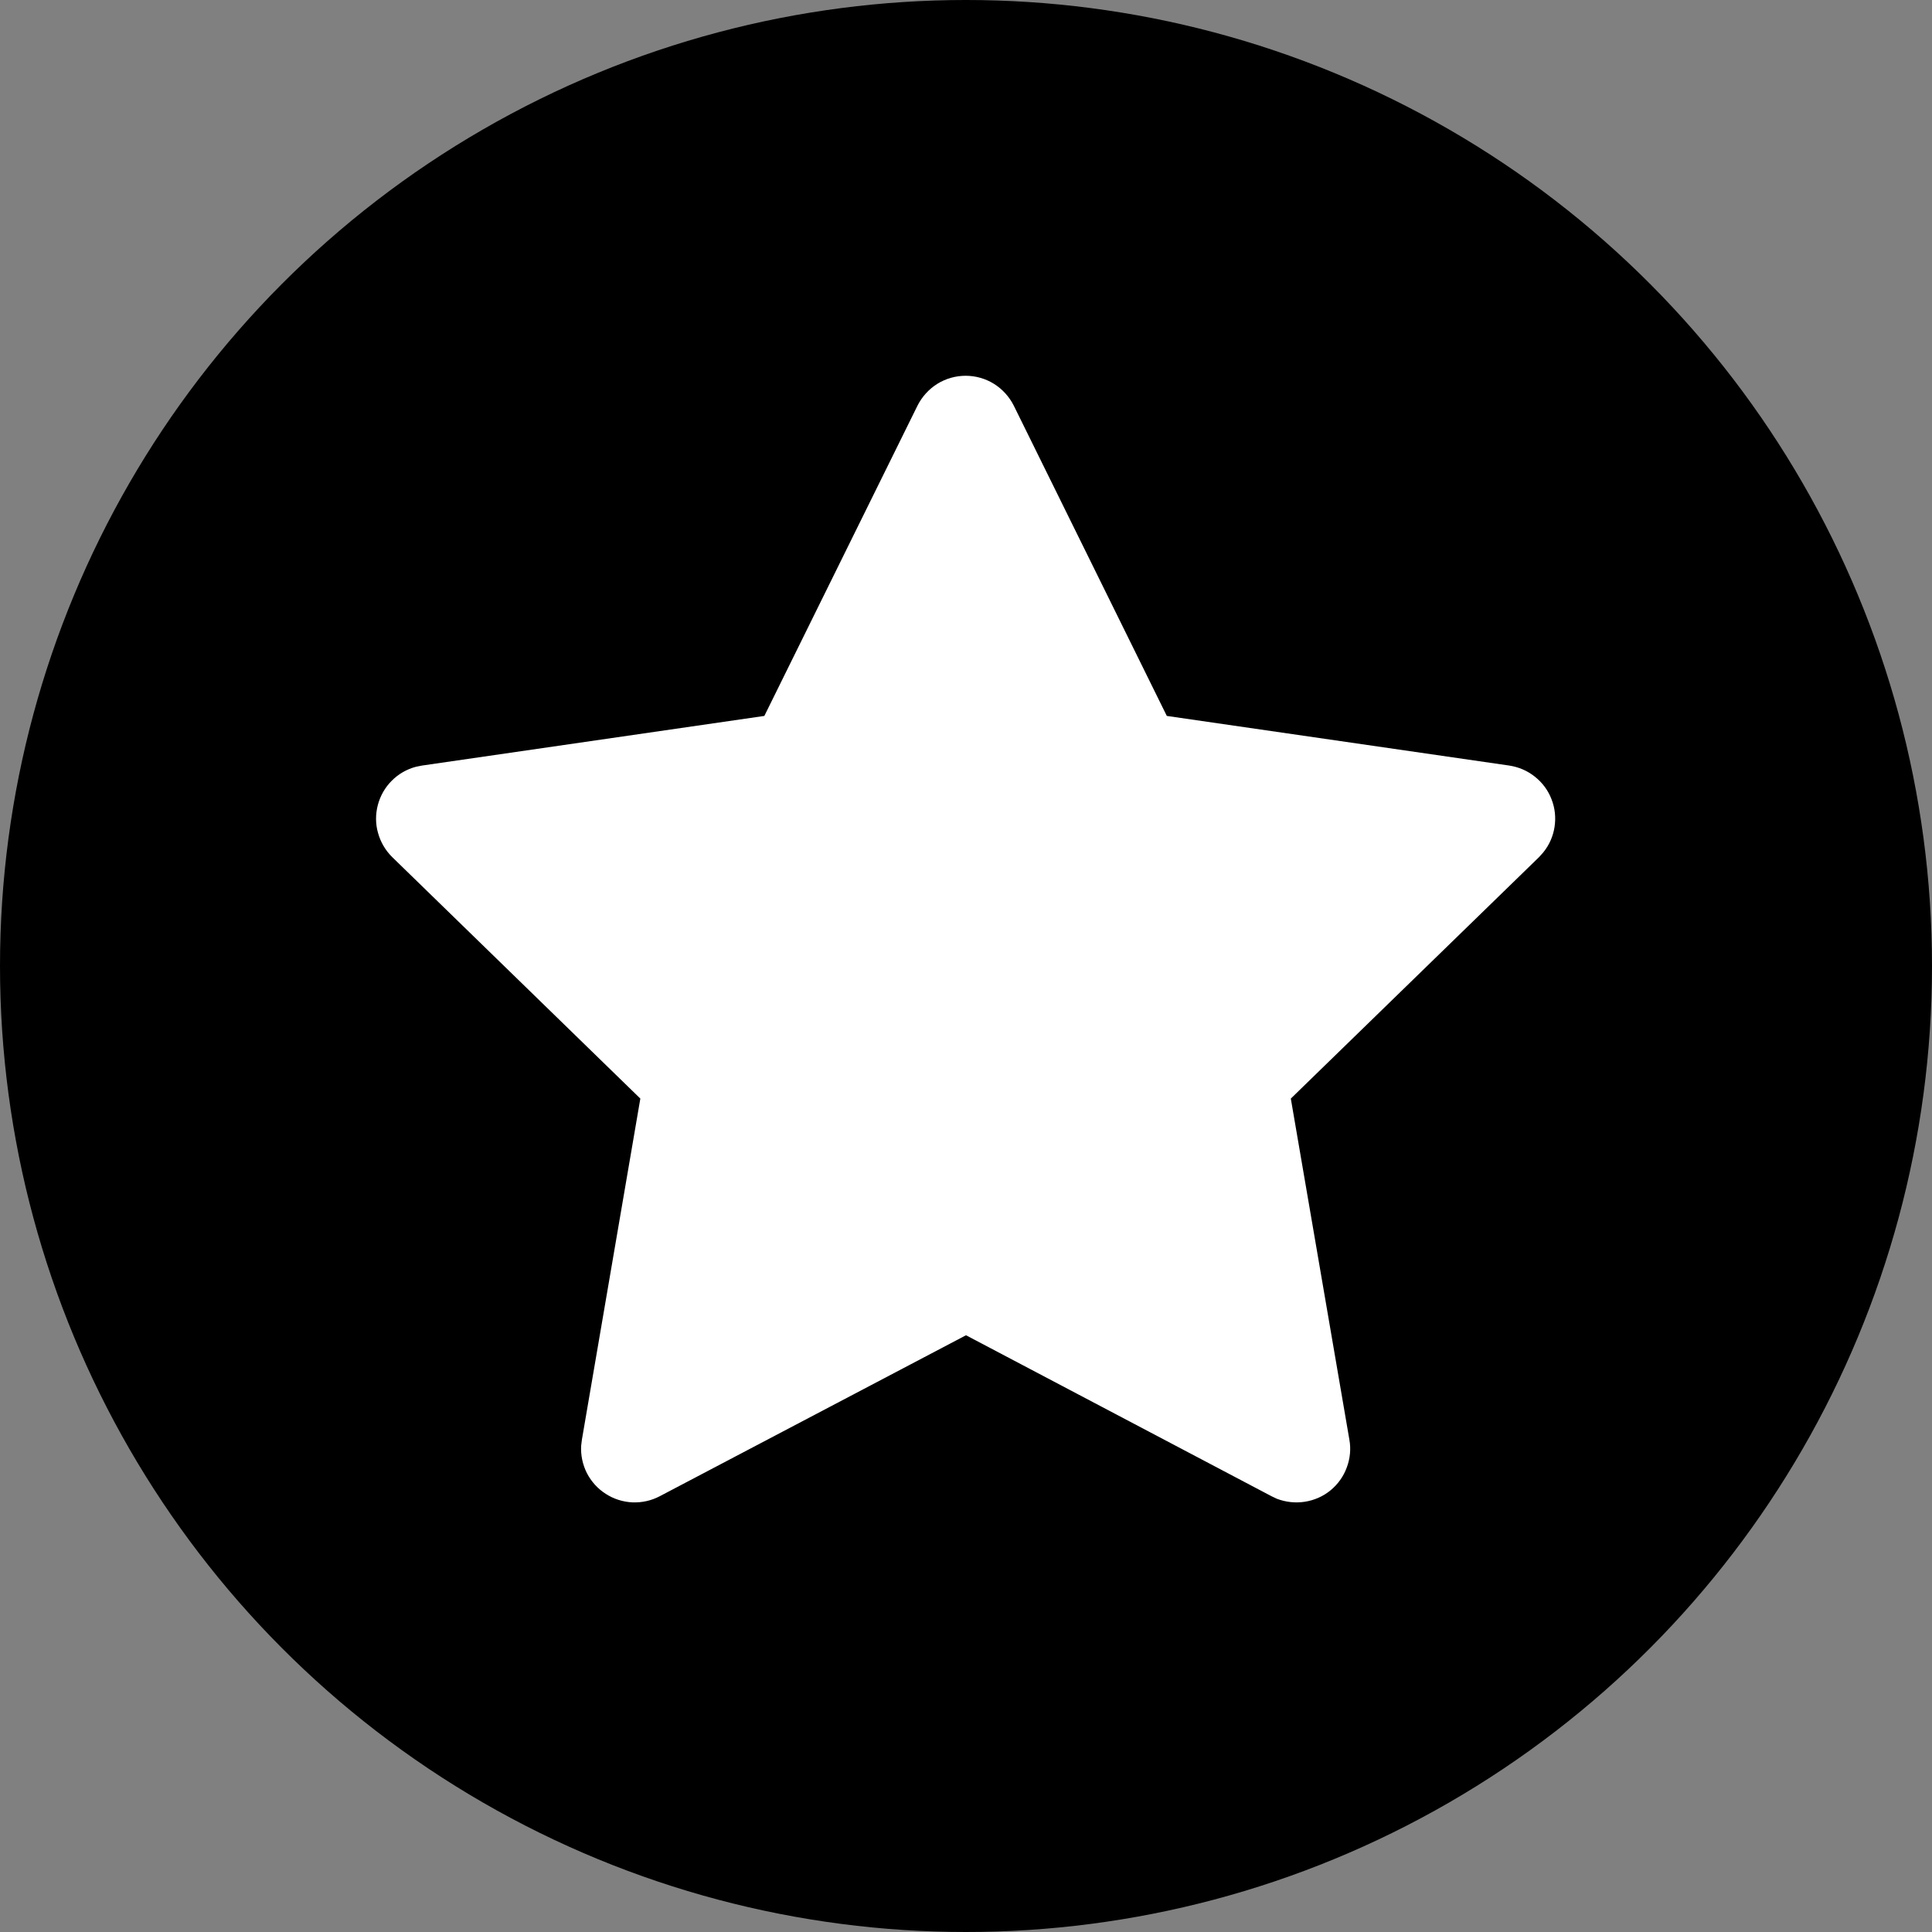
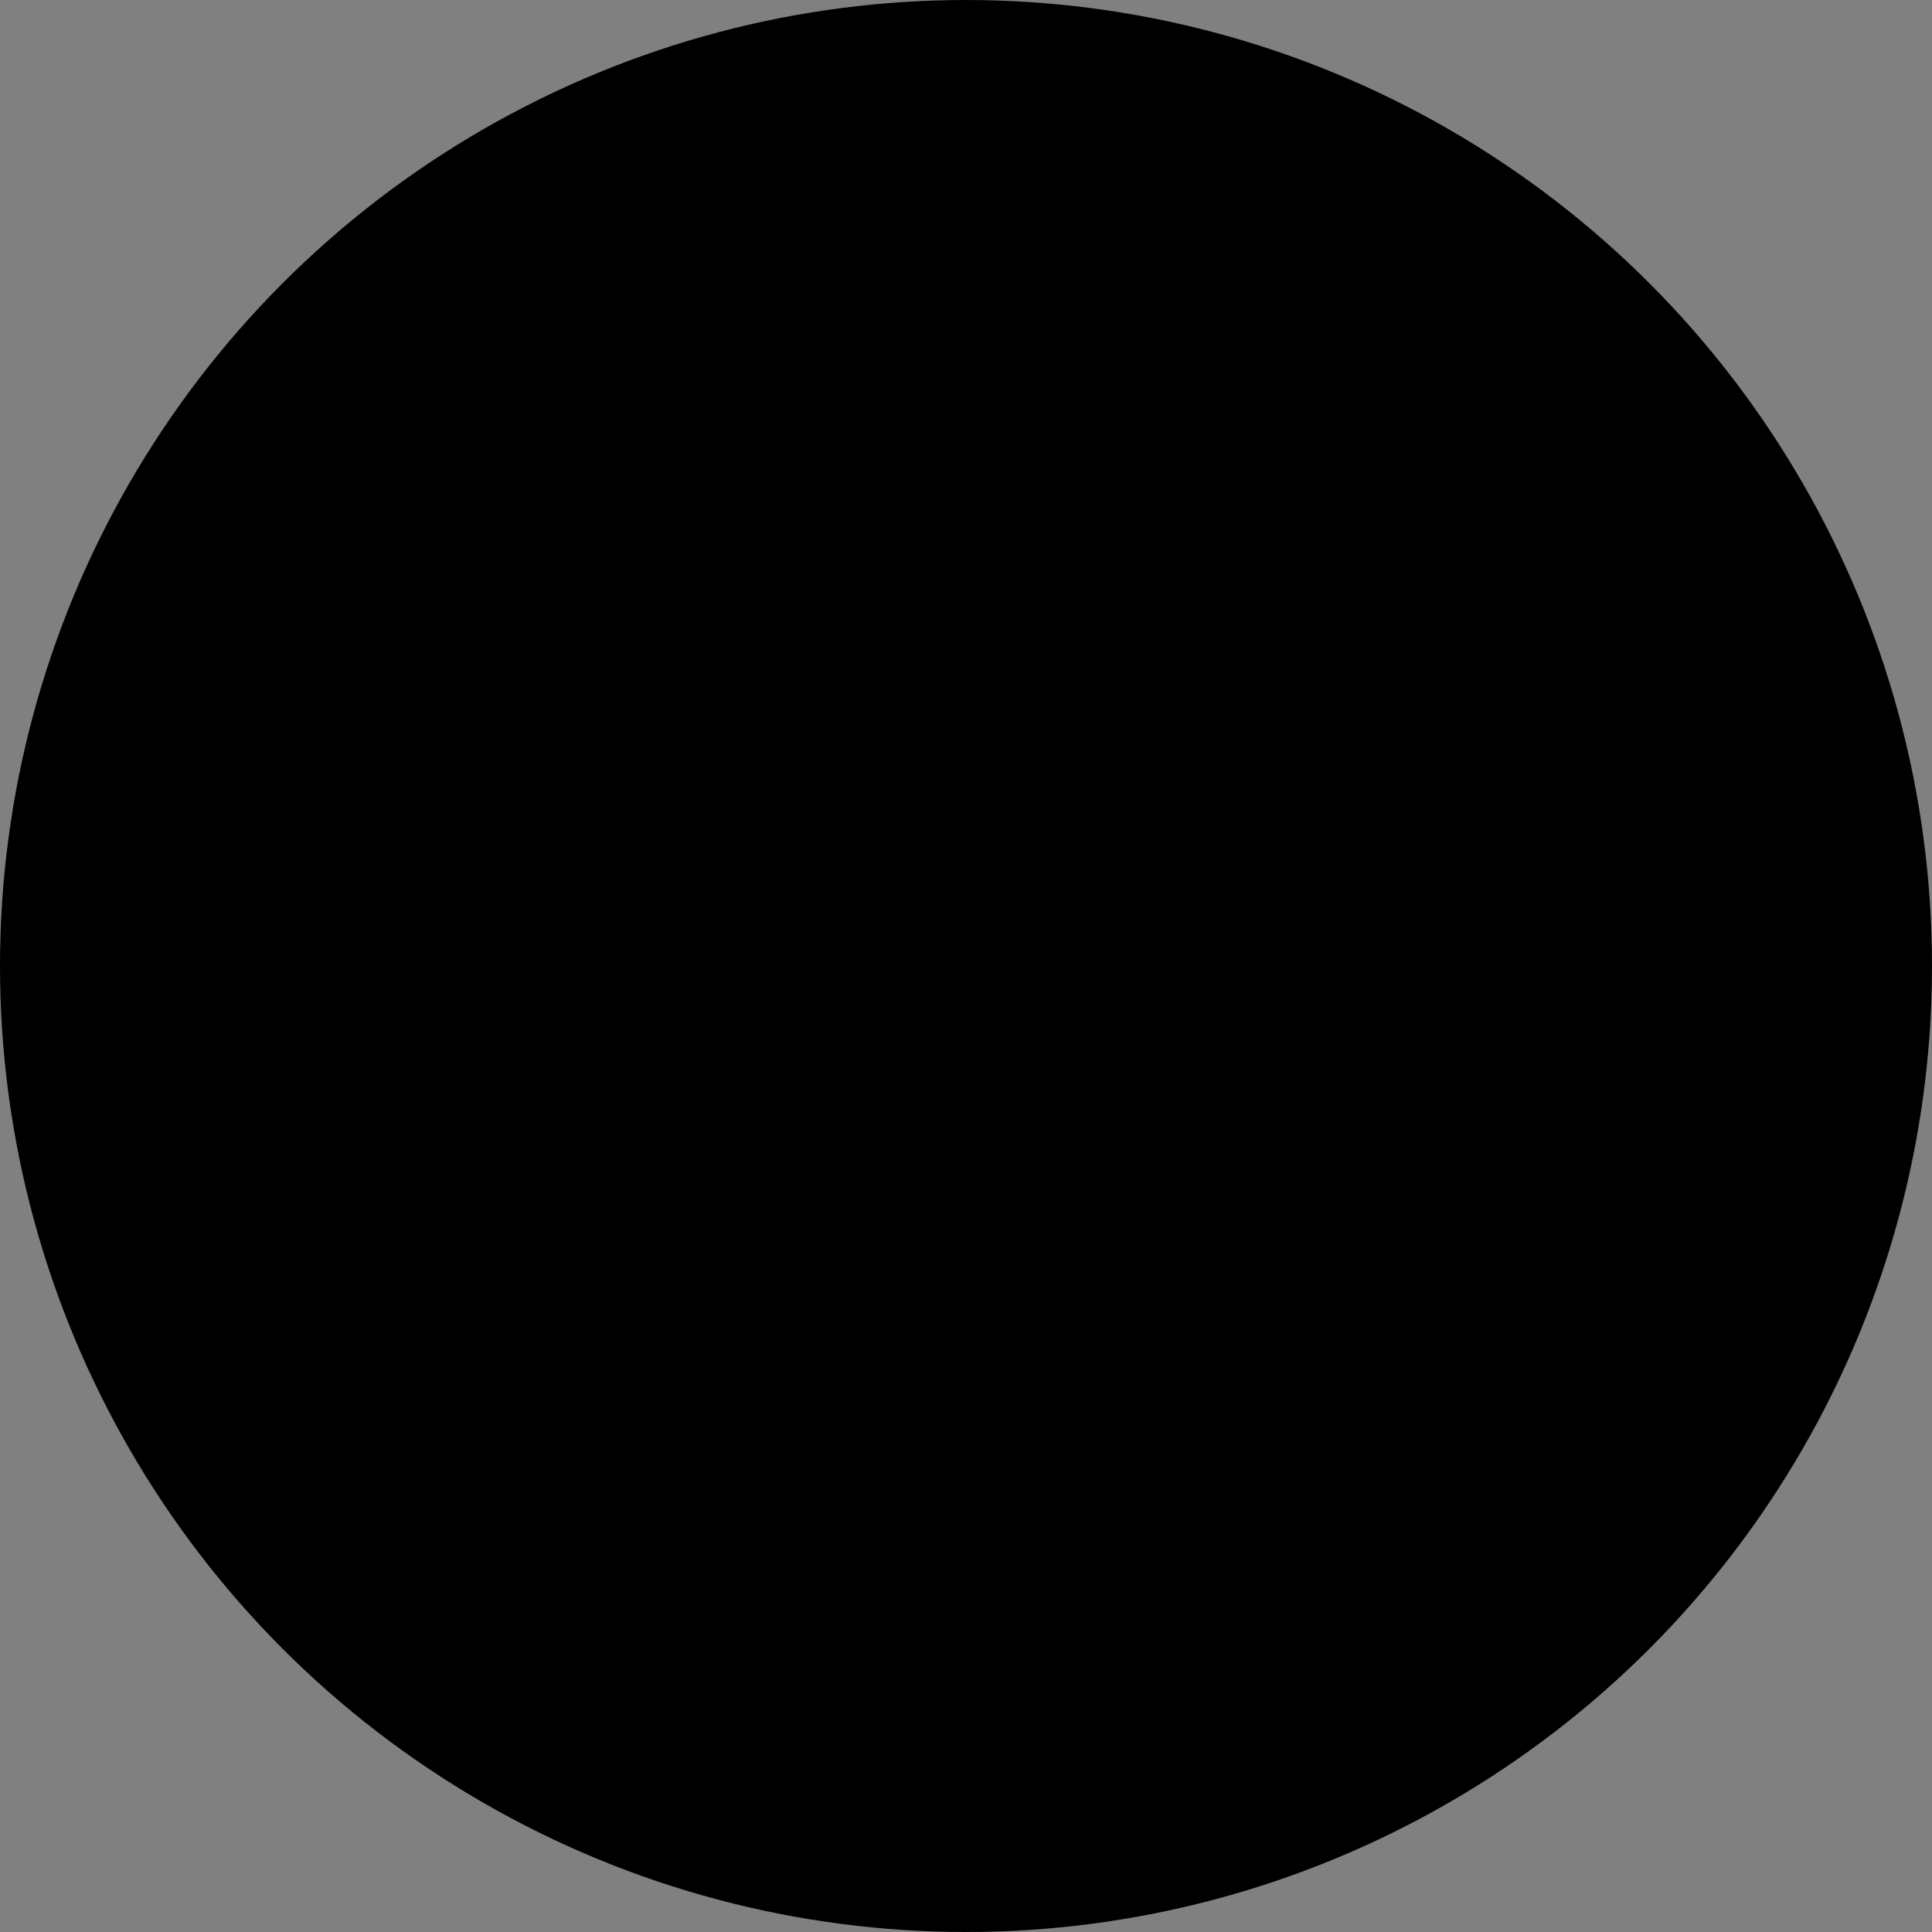
<svg xmlns="http://www.w3.org/2000/svg" width="16" height="16" viewBox="0 0 16 16" fill="none">
  <rect x="0" y="0" width="16" height="16" fill="#808080" stroke="none" />
  <circle cx="8" cy="8" r="8" fill="black" />
  <g clip-path="url(#clip0_397_557)">
-     <path d="M6.33 5.929L3.495 6.34L3.445 6.35C3.369 6.37 3.299 6.41 3.244 6.466C3.188 6.522 3.149 6.591 3.129 6.667C3.109 6.743 3.109 6.824 3.131 6.899C3.152 6.975 3.193 7.044 3.249 7.099L5.303 9.098L4.819 11.923L4.813 11.972C4.808 12.05 4.825 12.129 4.86 12.199C4.896 12.269 4.95 12.329 5.016 12.371C5.082 12.414 5.158 12.438 5.237 12.442C5.316 12.445 5.394 12.428 5.464 12.391L8 11.058L10.53 12.391L10.574 12.412C10.648 12.44 10.727 12.449 10.805 12.437C10.883 12.425 10.957 12.393 11.018 12.343C11.079 12.293 11.126 12.228 11.153 12.154C11.181 12.08 11.189 12 11.175 11.923L10.69 9.098L12.746 7.098L12.78 7.06C12.83 6.999 12.862 6.926 12.874 6.849C12.886 6.771 12.878 6.692 12.849 6.619C12.821 6.545 12.773 6.481 12.711 6.432C12.65 6.383 12.577 6.352 12.499 6.34L9.663 5.929L8.396 3.36C8.359 3.286 8.302 3.223 8.232 3.179C8.161 3.135 8.08 3.112 7.997 3.112C7.914 3.112 7.833 3.135 7.762 3.179C7.692 3.223 7.635 3.286 7.598 3.36L6.33 5.929Z" fill="white" />
-   </g>
+     </g>
  <defs>
    <clipPath id="clip0_397_557">
-       <rect width="10.667" height="10.667" fill="white" transform="translate(2.667 2.667)" />
-     </clipPath>
+       </clipPath>
  </defs>
</svg>